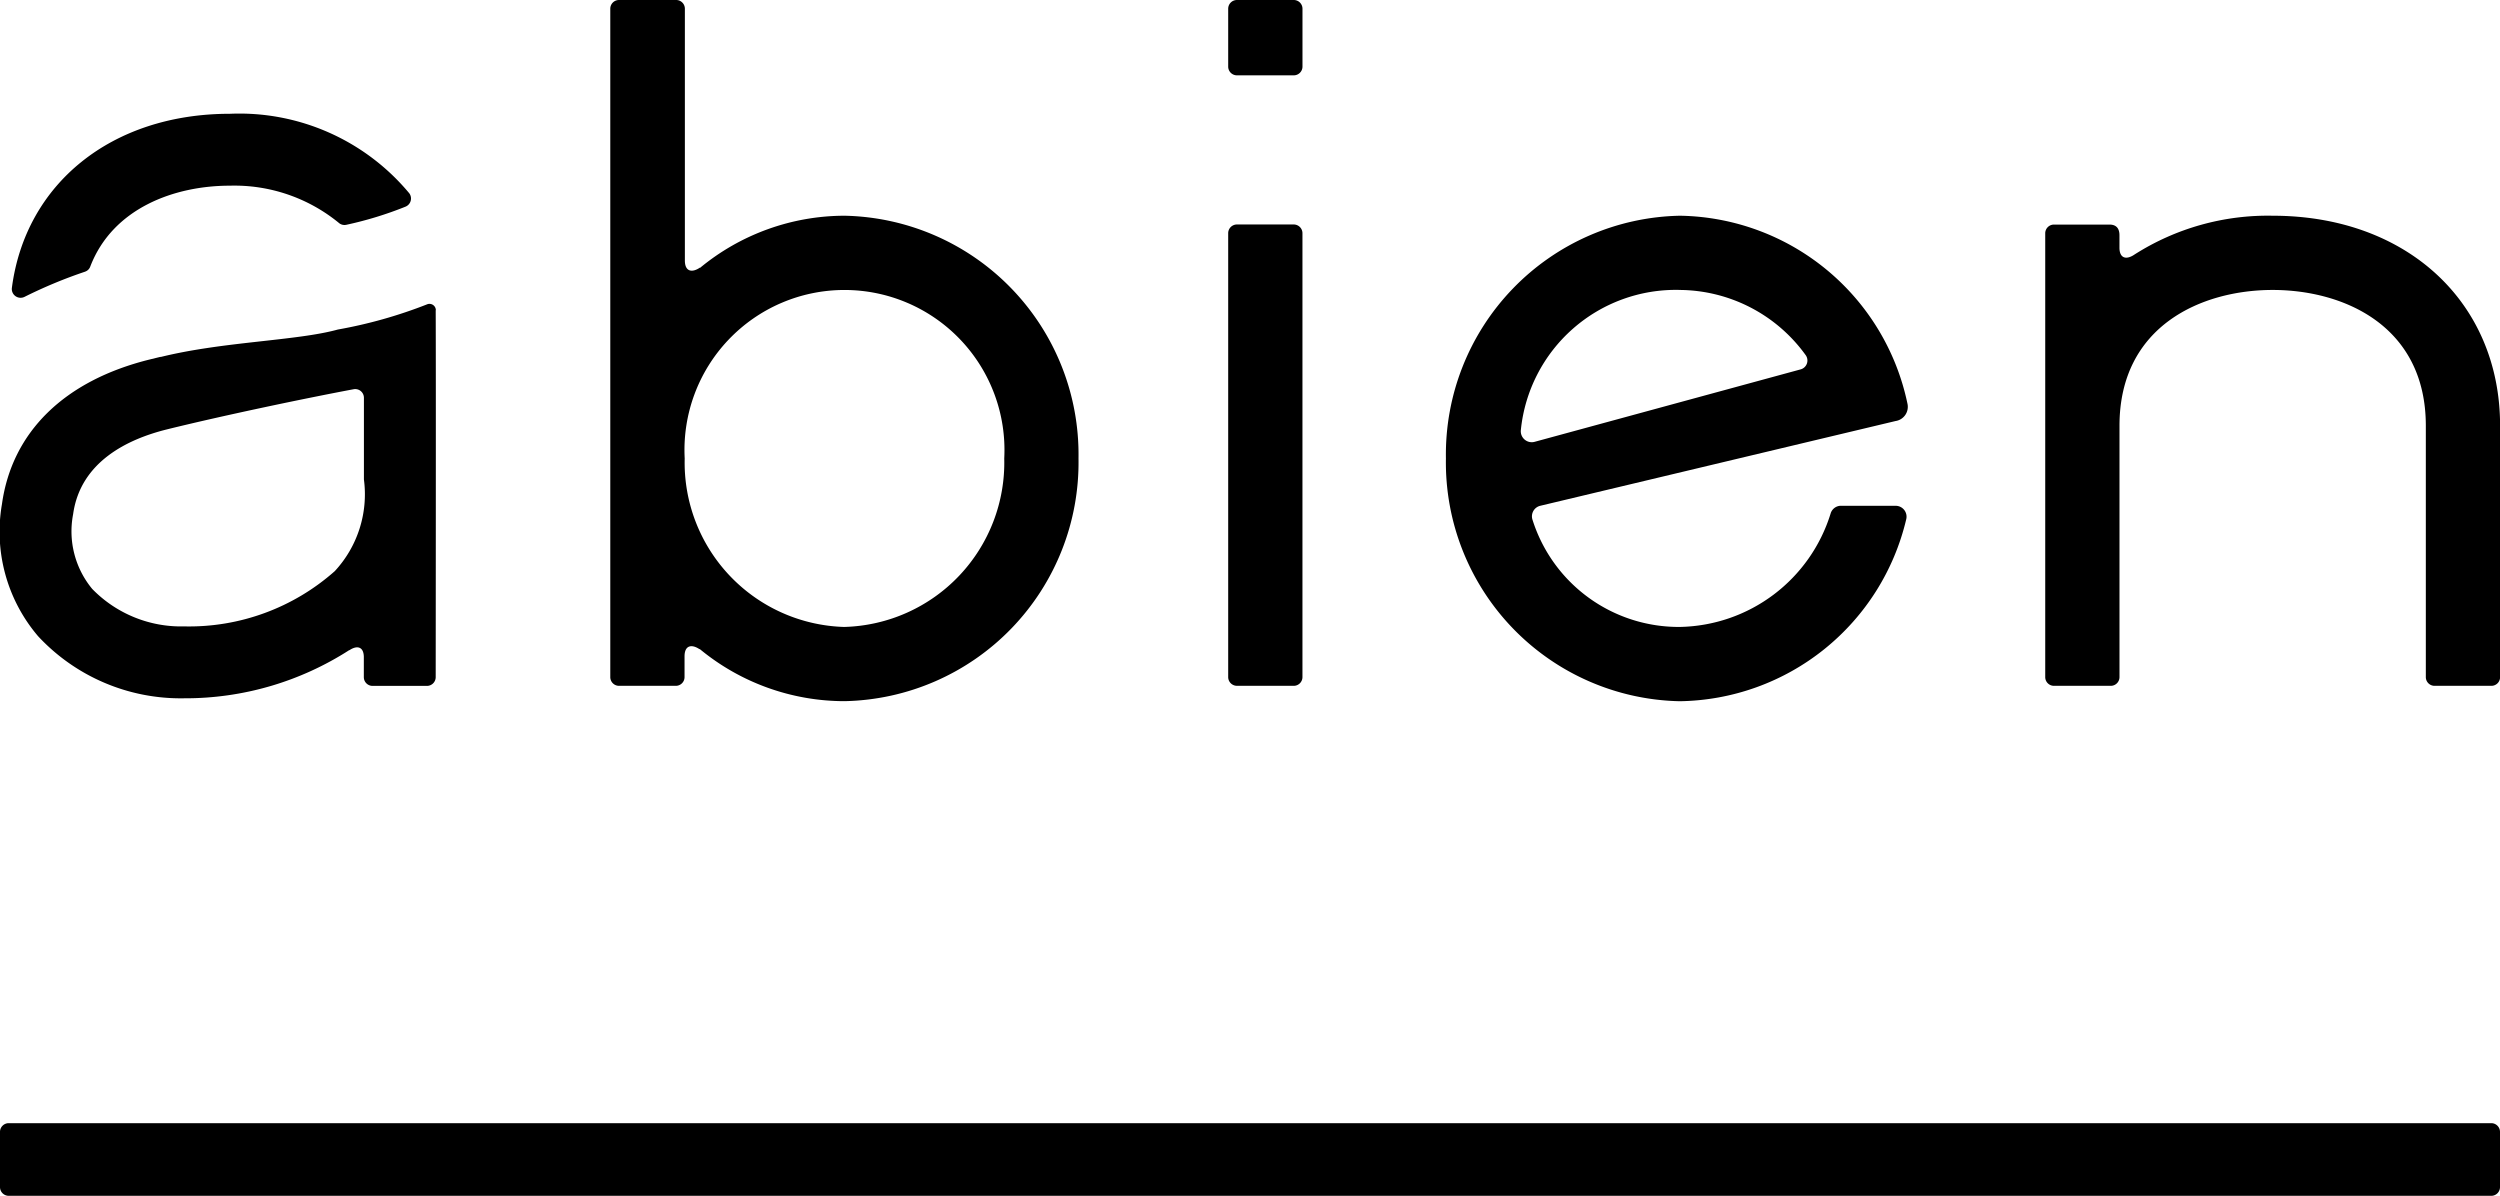
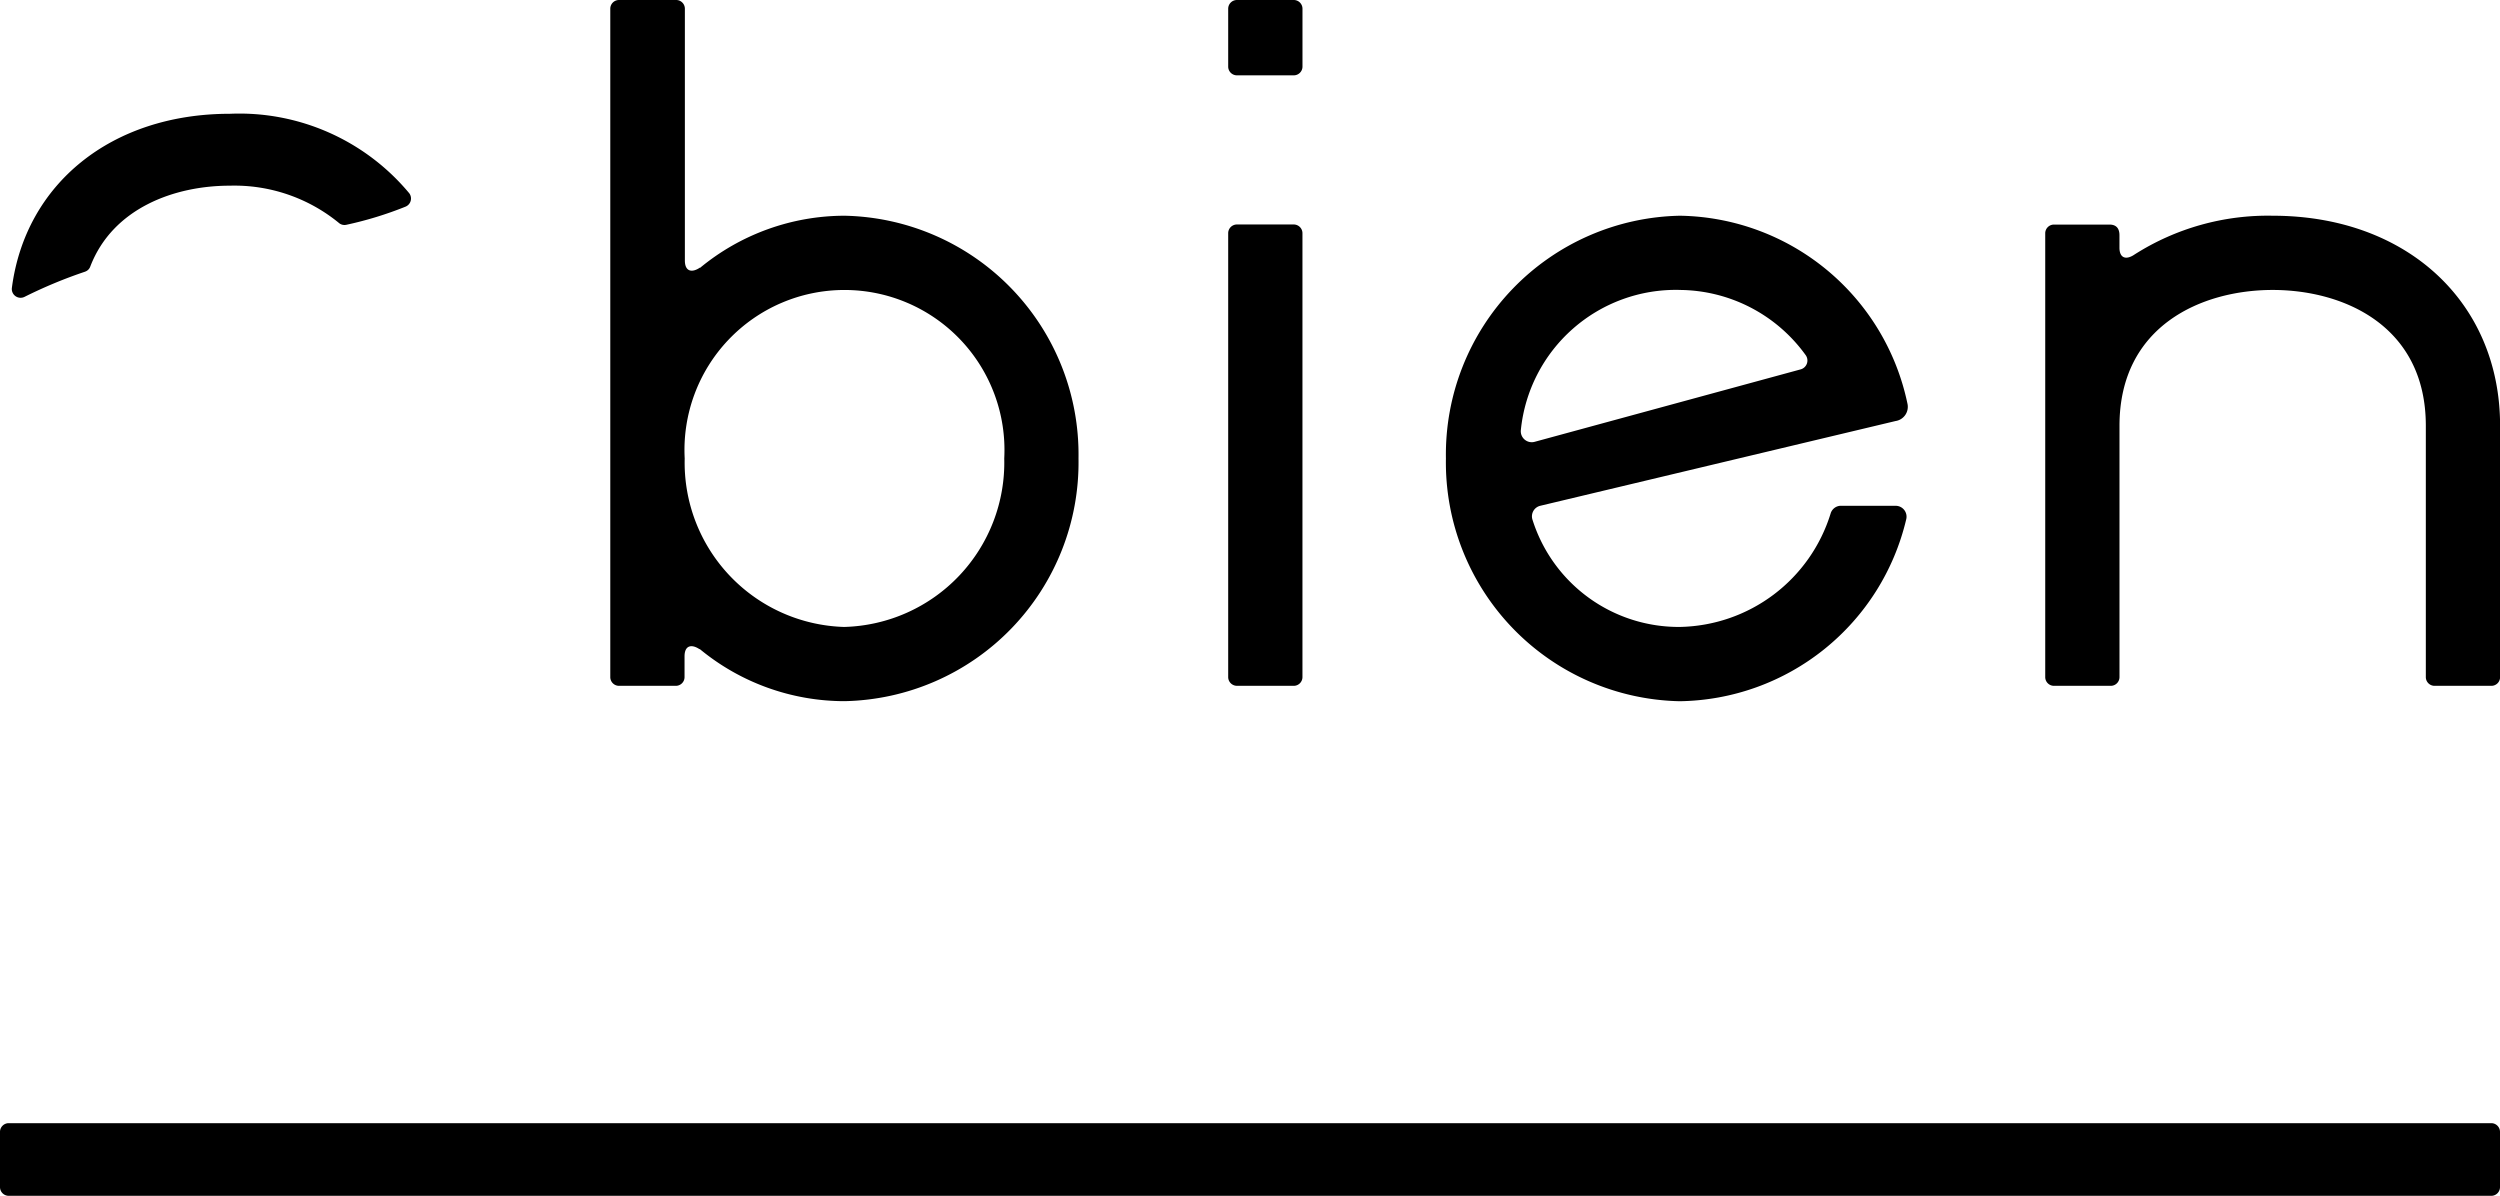
<svg xmlns="http://www.w3.org/2000/svg" width="83.625" height="40" viewBox="0 0 83.625 40">
  <defs>
    <clipPath id="a">
      <rect width="83.625" height="40" />
    </clipPath>
  </defs>
  <g clip-path="url(#a)">
    <path d="M83.333,69.909H.292A.292.292,0,0,1,0,69.617V67.771a.292.292,0,0,1,.292-.292H83.333a.292.292,0,0,1,.292.292v1.846a.292.292,0,0,1-.292.292" transform="translate(0 -29.909)" />
    <path d="M75.981,28.918h-1.9a.292.292,0,0,1-.292-.292V13.779a.292.292,0,0,1,.292-.292h1.9a.292.292,0,0,1,.292.292V28.627a.292.292,0,0,1-.292.292" transform="translate(-32.706 -5.978)" />
    <path d="M75.981,2.52h-1.9a.292.292,0,0,1-.292-.292V.292A.292.292,0,0,1,74.082,0h1.9a.292.292,0,0,1,.292.292V2.228a.292.292,0,0,1-.292.292" transform="translate(-32.706)" />
-     <path d="M14.579,18.468a.213.213,0,0,0-.3-.193,15.644,15.644,0,0,1-2.978.84c-1.386.382-3.848.4-5.947.923l.033-.014-.372.091C2.158,20.82.4,22.539.065,24.958a5.387,5.387,0,0,0,1.208,4.414A6.513,6.513,0,0,0,6.16,31.45a10.135,10.135,0,0,0,5.523-1.612l0,.007c.254-.173.478-.13.487.212v.686a.292.292,0,0,0,.292.292h1.82a.292.292,0,0,0,.292-.292s.011-10.3,0-12.273M3.085,27.792a3.021,3.021,0,0,1-.639-2.5c.244-1.765,1.845-2.518,3.146-2.839,1.887-.466,4.616-1.037,6.236-1.341a.291.291,0,0,1,.345.287v2.73a3.782,3.782,0,0,1-.975,3.068A7.347,7.347,0,0,1,6.16,29.045a4.147,4.147,0,0,1-3.075-1.253" transform="translate(0 -8.092)" />
    <path d="M130.479,12.96a8.3,8.3,0,0,0-4.622,1.3c-.263.179-.493.135-.5-.217v-.428c0-.181-.065-.359-.336-.359h-1.855a.292.292,0,0,0-.292.292V28.393a.292.292,0,0,0,.292.292h1.9a.292.292,0,0,0,.292-.292V19.986c0-3.353,2.76-4.543,5.124-4.543s5.123,1.19,5.123,4.543v8.407a.292.292,0,0,0,.292.292h1.9a.291.291,0,0,0,.292-.292V19.986c0-4.137-3.127-7.026-7.606-7.026" transform="translate(-54.461 -5.744)" />
    <path d="M44.5,7.216a7.608,7.608,0,0,0-4.833,1.745s0-.007,0-.011c-.268.183-.506.137-.506-.236h0V.292A.292.292,0,0,0,38.858,0h-1.9a.292.292,0,0,0-.292.292V22.649a.292.292,0,0,0,.292.292h1.9a.292.292,0,0,0,.292-.292v-.694h0c0-.372.238-.418.506-.236,0,0,0-.007,0-.011A7.608,7.608,0,0,0,44.5,23.454a7.986,7.986,0,0,0,7.828-8.119A7.987,7.987,0,0,0,44.5,7.216m0,13.756a5.5,5.5,0,0,1-5.345-5.637,5.352,5.352,0,1,1,10.689,0A5.5,5.5,0,0,1,44.5,20.971" transform="translate(-16.252)" />
    <path d="M3.158,12.115a.277.277,0,0,0,.171-.169c.754-1.965,2.832-2.706,4.666-2.706a5.518,5.518,0,0,1,3.644,1.24.287.287,0,0,0,.253.069,12.149,12.149,0,0,0,1.982-.607A.294.294,0,0,0,14,9.494a7.392,7.392,0,0,0-6-2.659c-3.97,0-6.837,2.349-7.292,5.819a.294.294,0,0,0,.418.307,15.8,15.8,0,0,1,2.038-.847" transform="translate(-0.31 -3.029)" />
    <path d="M100.073,22.662a.361.361,0,0,0-.341.253,5.382,5.382,0,0,1-5.05,3.8,5.13,5.13,0,0,1-4.923-3.582.363.363,0,0,1,.261-.471L101.9,19.828a.481.481,0,0,0,.4-.583,7.9,7.9,0,0,0-7.61-6.285,7.986,7.986,0,0,0-7.828,8.119A7.986,7.986,0,0,0,94.682,29.2a7.9,7.9,0,0,0,7.579-6.093.364.364,0,0,0-.356-.444Zm-5.391-7.219A5.238,5.238,0,0,1,98.9,17.629a.307.307,0,0,1-.174.471l-8.9,2.424a.367.367,0,0,1-.457-.4,5.21,5.21,0,0,1,5.313-4.682" transform="translate(-38.496 -5.744)" />
  </g>
</svg>